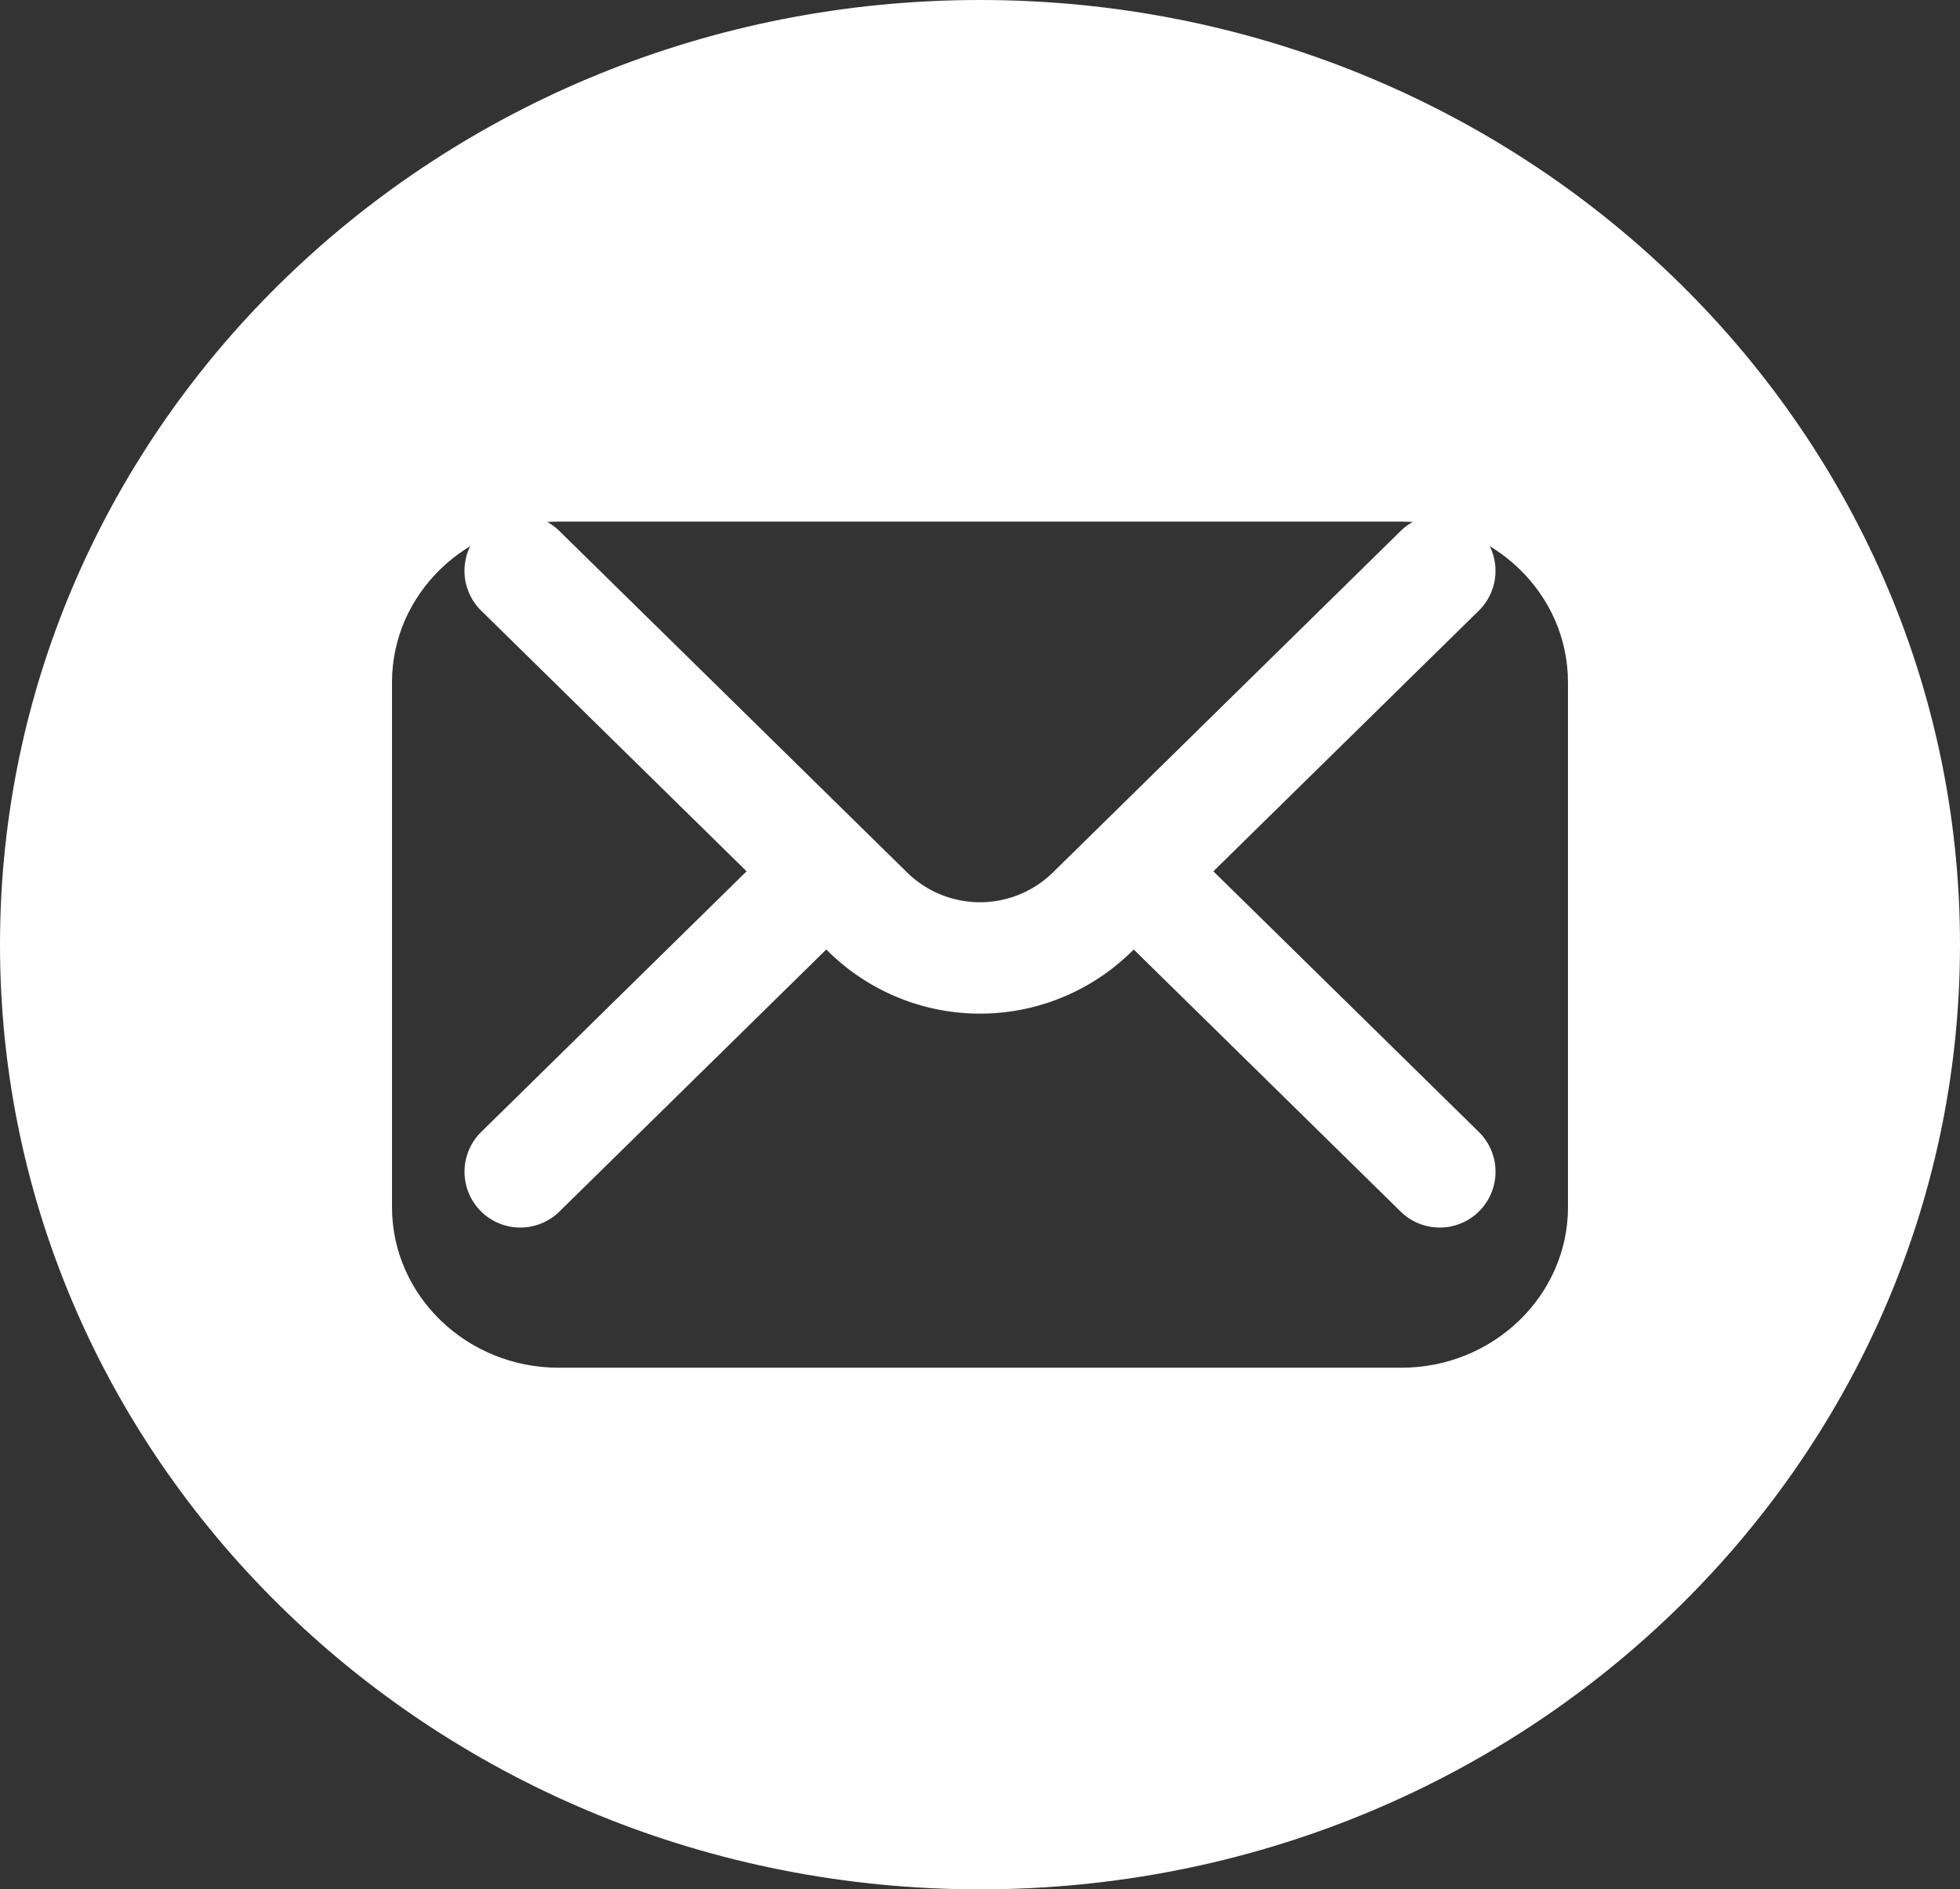
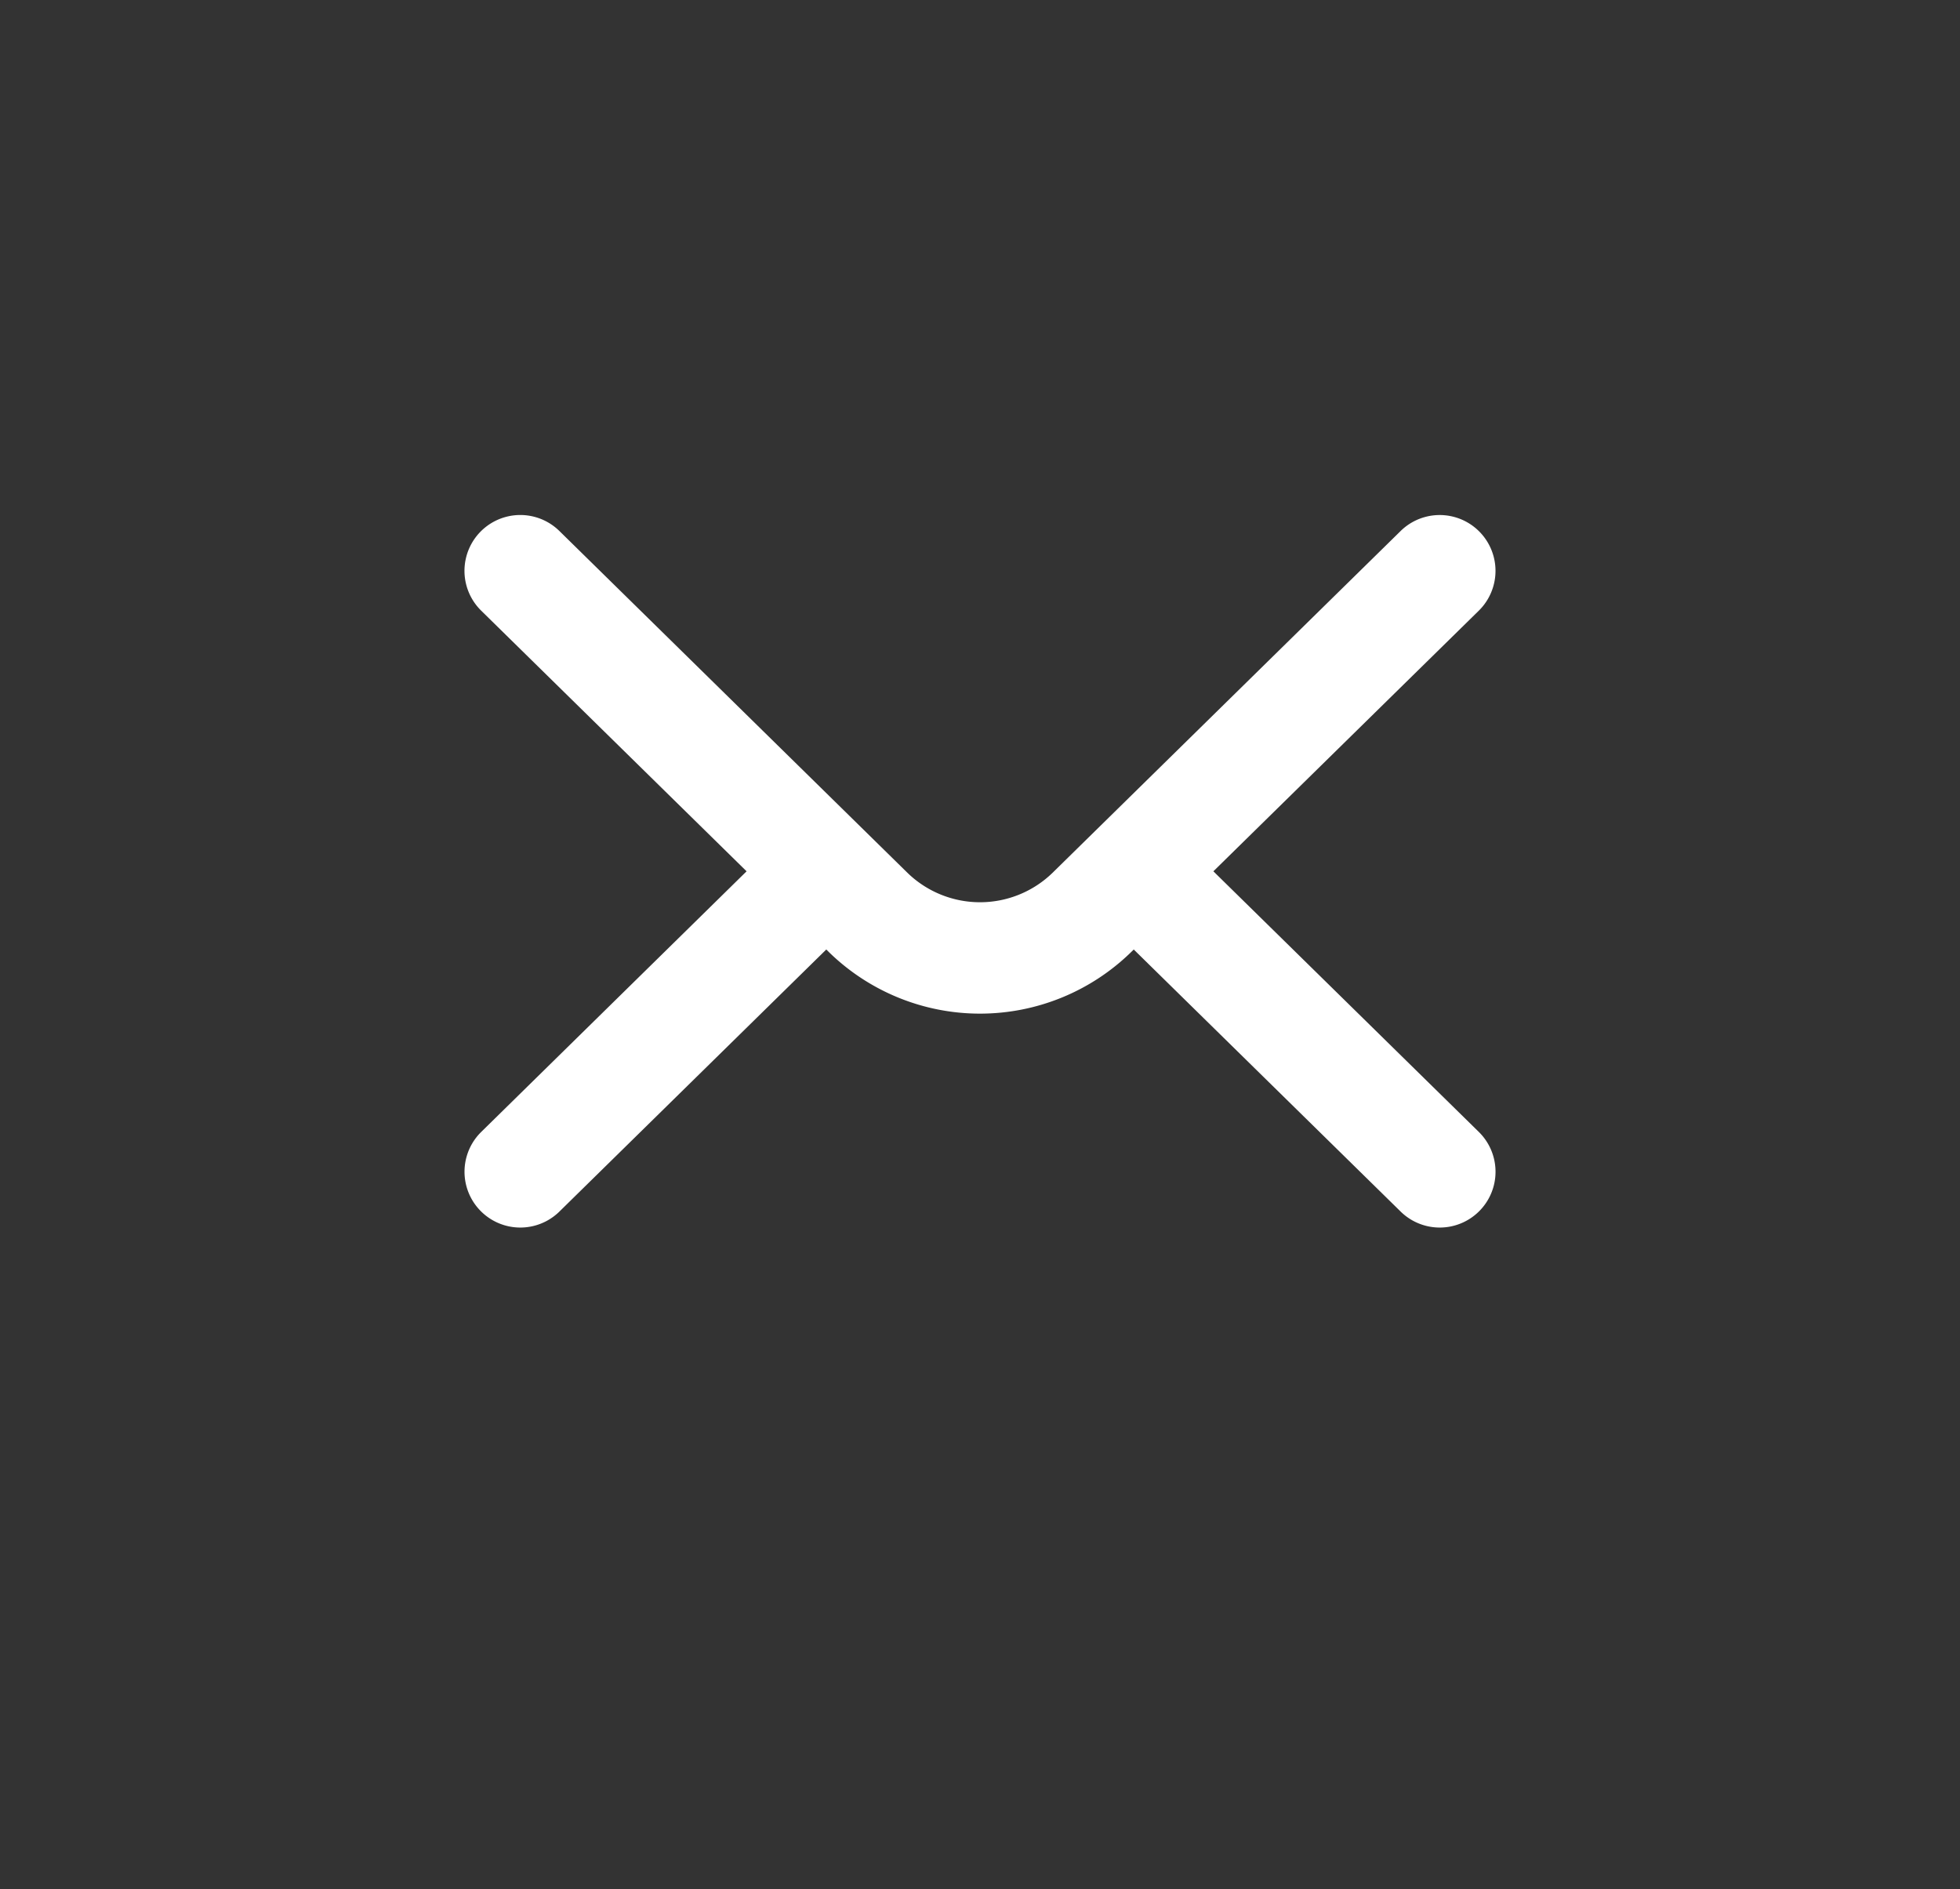
<svg xmlns="http://www.w3.org/2000/svg" width="906.562" height="873.722" viewBox="0 0 906.562 873.722">
  <rect x="0" y="0" width="906.562" height="873.722" fill="#333333" stroke="none" />
  <g id="Group_62" data-name="Group 62" transform="translate(-1144.073 -4359.803)">
    <path id="Path_40" data-name="Path 40" d="M413.606,249.623,536.368,129.1A25.809,25.809,0,1,0,500.2,92.265L339.235,250.3a48.158,48.158,0,0,1-67.149,0L111.117,92.253a25.813,25.813,0,1,0-36.175,36.833L197.7,249.623,74.953,370.16a25.8,25.8,0,1,0,36.174,36.81L234.56,285.786l1.374,1.351a100.045,100.045,0,0,0,139.476-.011l1.363-1.34L500.216,406.97a25.805,25.805,0,1,0,36.175-36.81Z" transform="translate(1291.693 4513.111)" fill="#fff" />
-     <path id="Path_39" data-name="Path 39" d="M453.281,0C202.939,0,0,195.587,0,436.861S202.939,873.722,453.281,873.722,906.561,678.134,906.561,436.861,703.623,0,453.281,0ZM725.249,558.2c0,40.968-34.59,74.3-77.088,74.3H258.4c-42.508,0-77.088-33.337-77.088-74.3V315.52c0-40.968,34.58-74.3,77.088-74.3H648.151c42.508,0,77.088,33.328,77.088,74.3V558.2Z" transform="translate(1144.072 4359.803)" fill="#fff" />
  </g>
</svg>